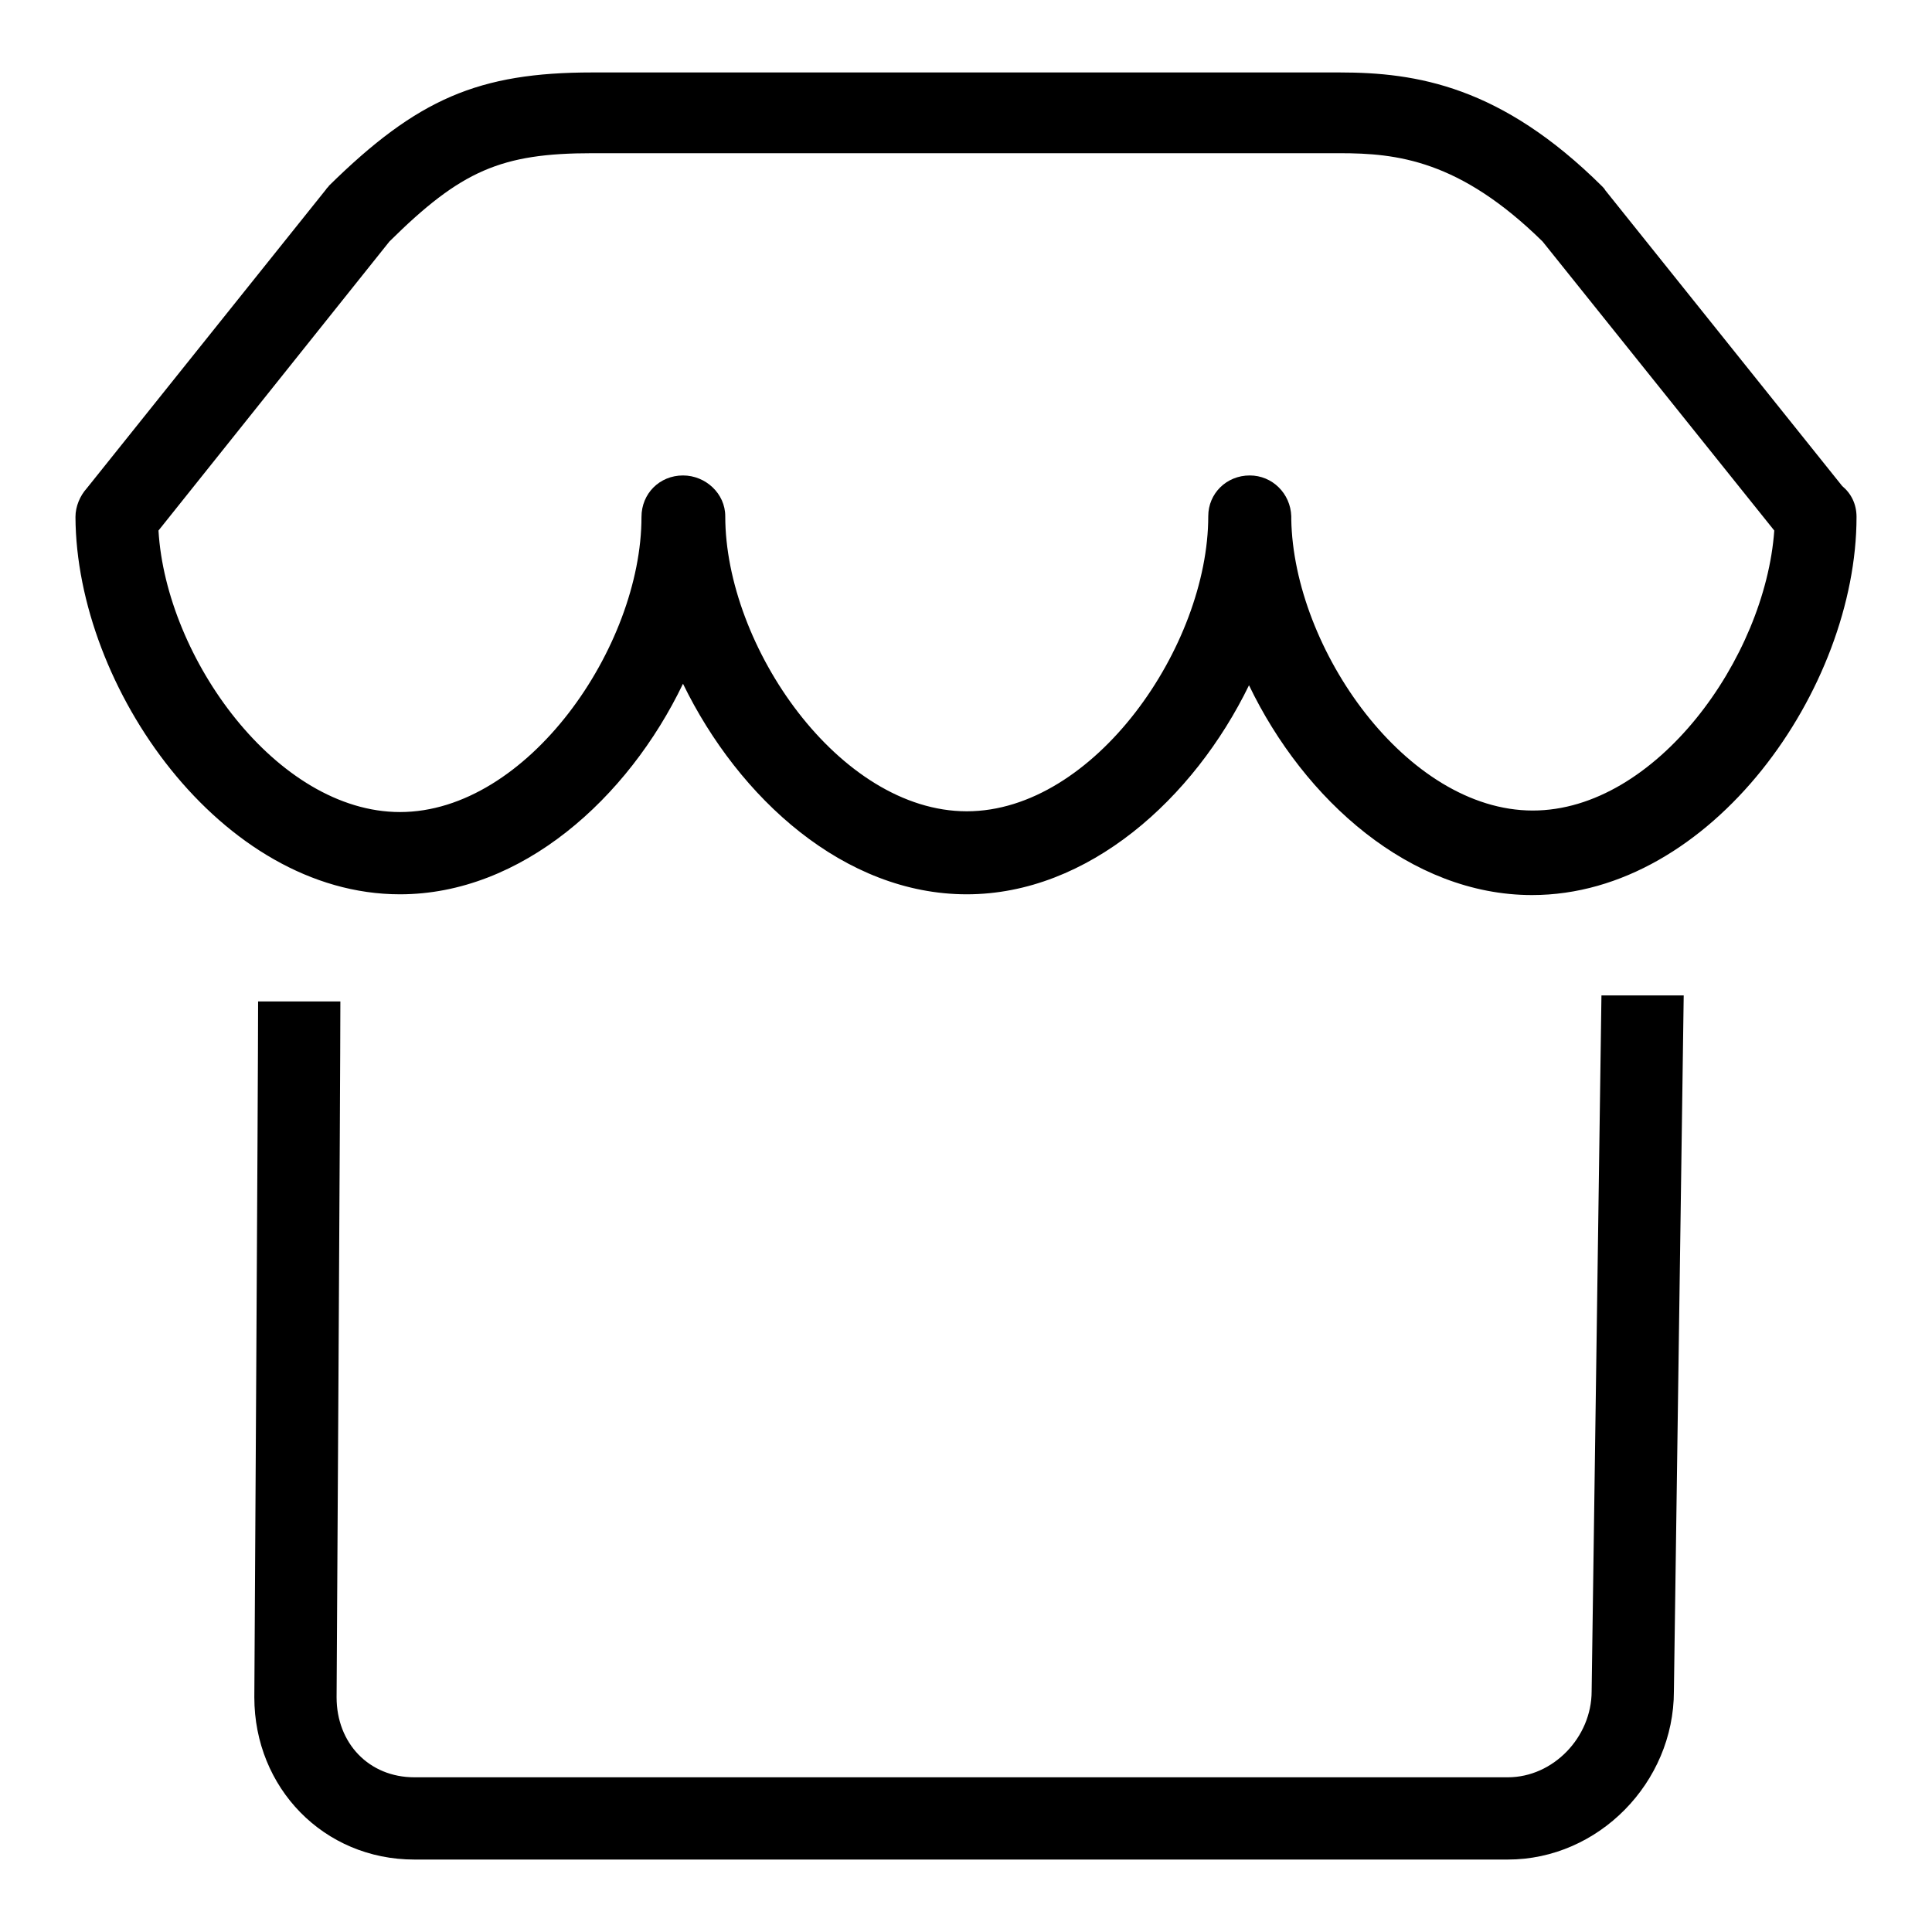
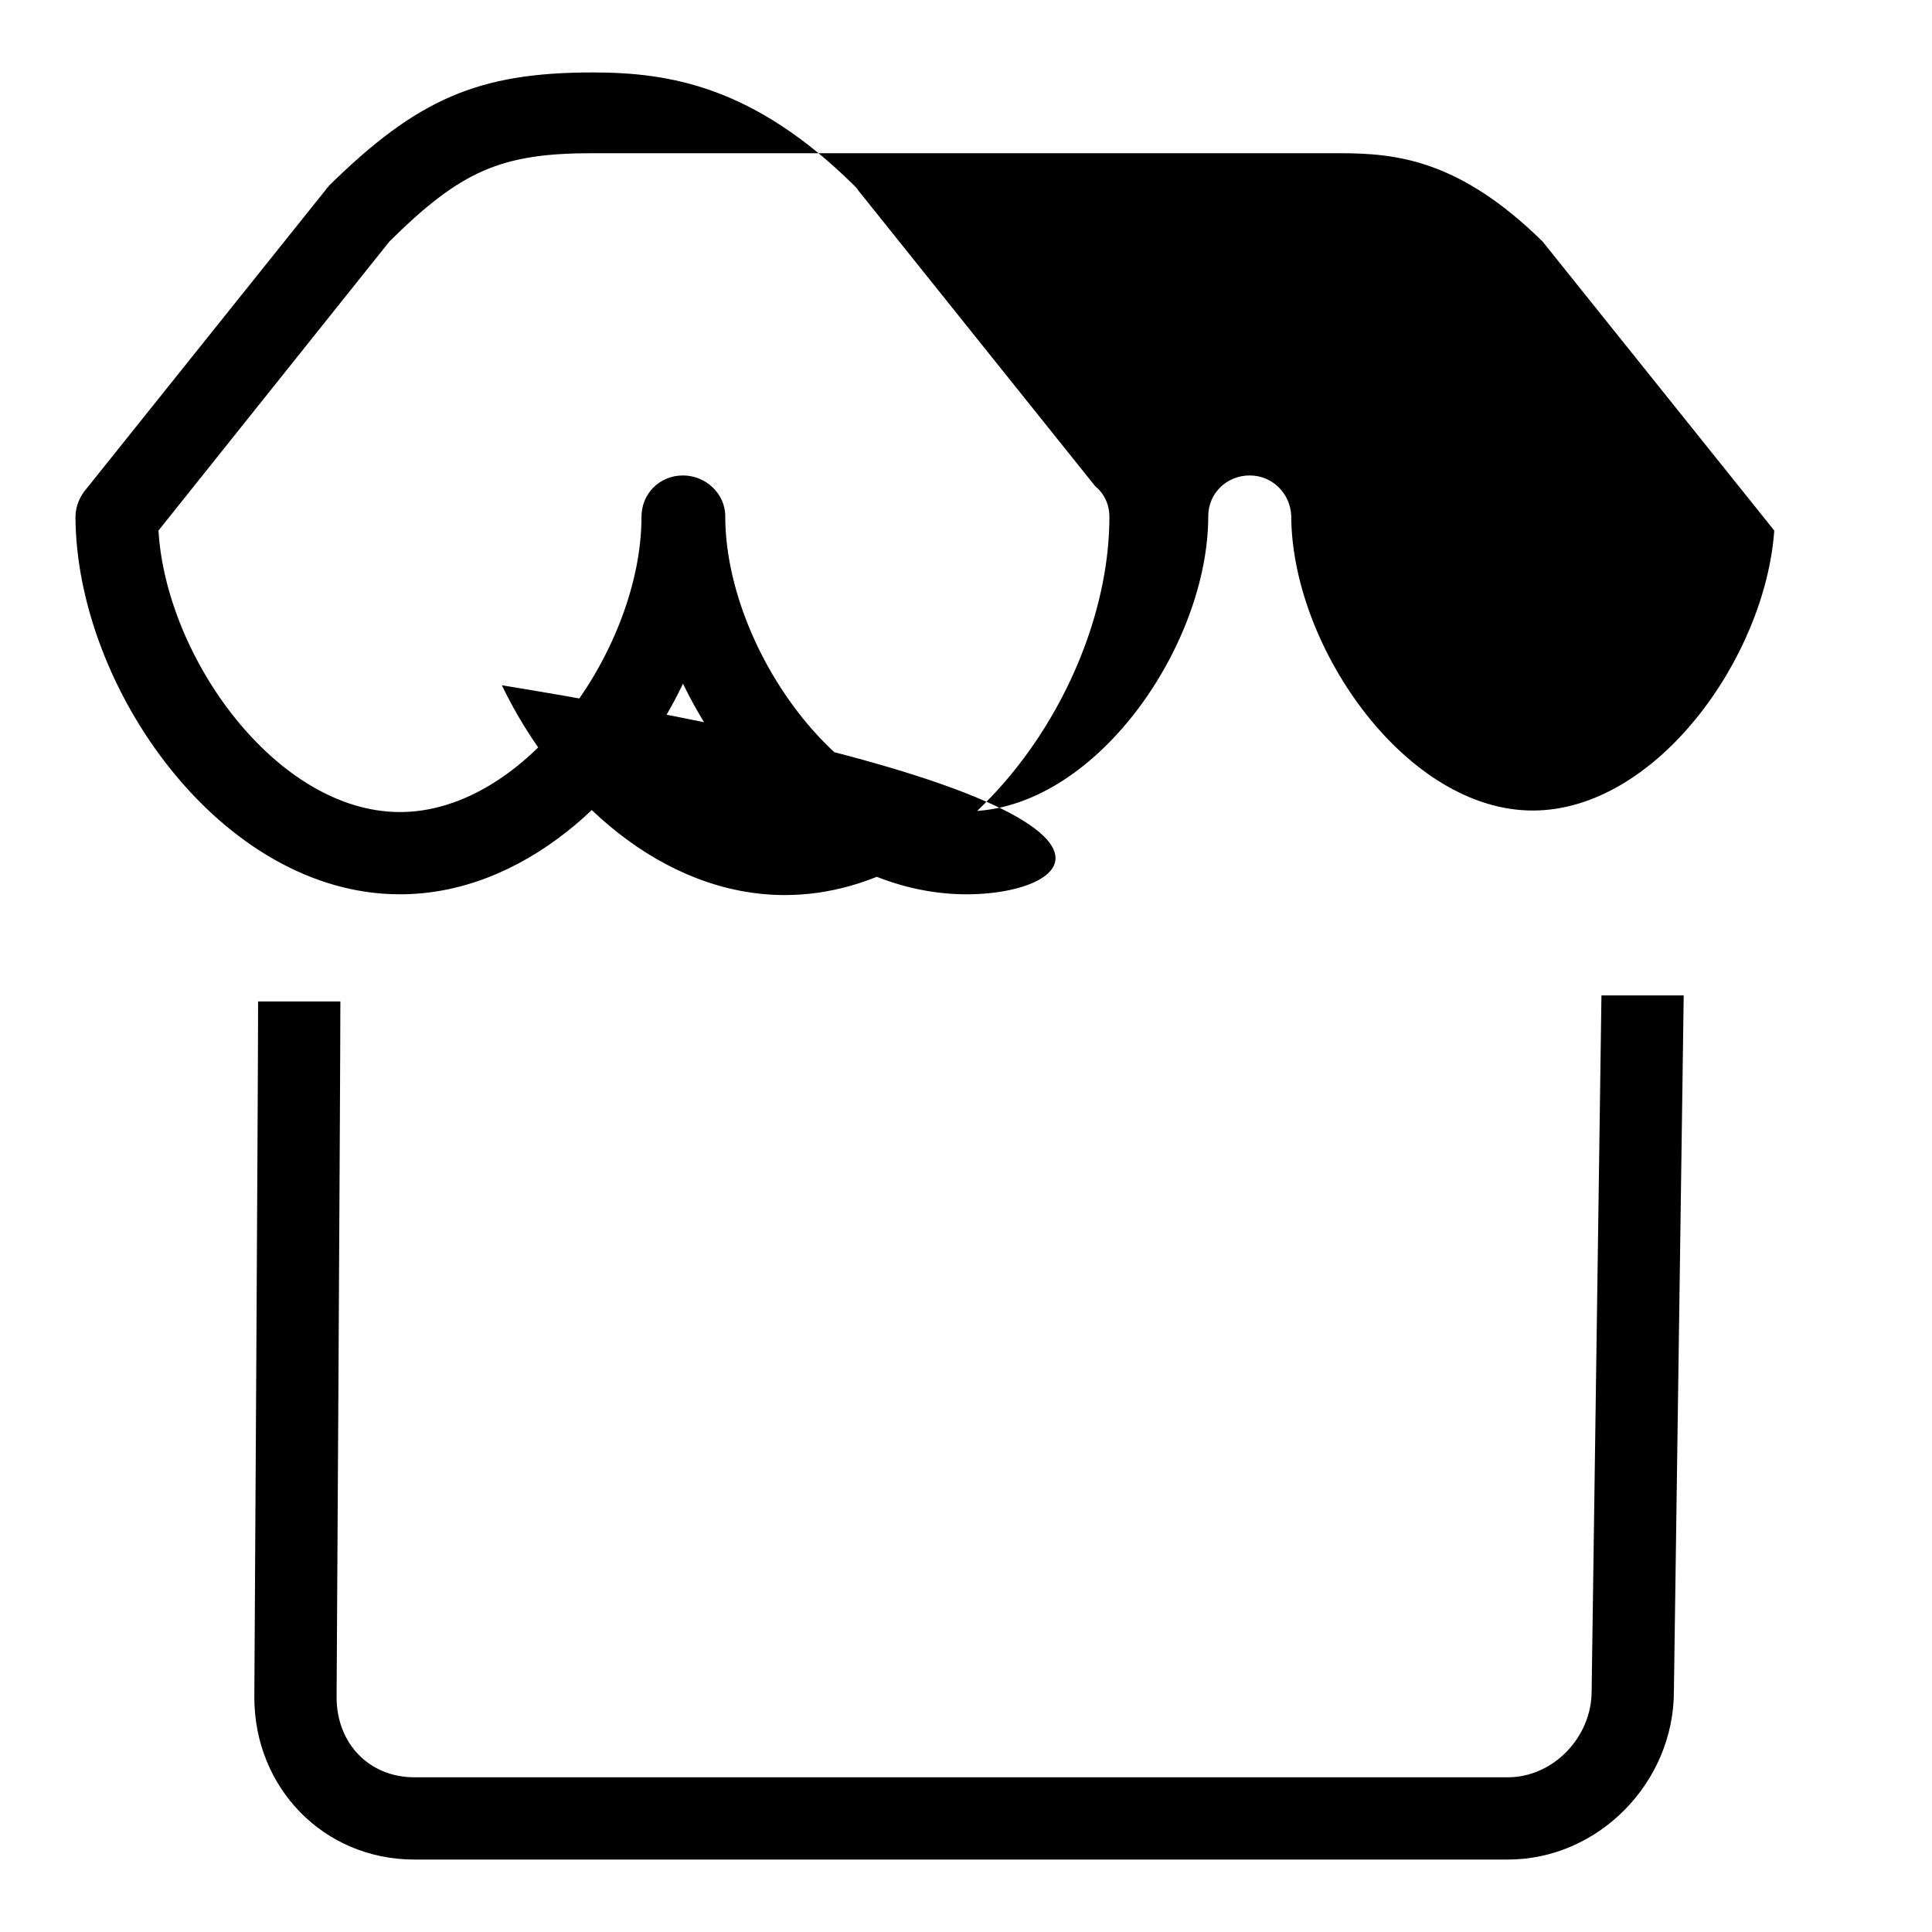
<svg xmlns="http://www.w3.org/2000/svg" version="1.1" x="0px" y="0px" viewBox="0 0 256 256" enable-background="new 0 0 256 256" xml:space="preserve">
  <g>
-     <path fill="#000000" d="M128.1,118.5c-16.2,0-30.2-12.7-37.6-27.9c-7.3,15.2-21.4,27.9-37.5,27.9c-23.7,0-42.9-27.4-43-50 c0-1.4,0.6-2.8,1.5-3.8l31.7-39.6c0.1-0.2,0.3-0.3,0.4-0.5C55.3,13.1,63.4,9.6,78.5,9.6h99c10.2,0,21.4,1.8,34.8,15.1 c0.1,0.1,0.3,0.3,0.4,0.5l31.4,39.2c1.2,1,1.9,2.4,1.9,4.1c0,22.7-19.2,50.1-43,50.1c-16.1,0-30.2-12.6-37.5-27.8 C158.2,105.8,144.2,118.5,128.1,118.5z M90.5,63c3,0,5.6,2.4,5.6,5.4c0,17.2,15.1,39.1,32,39.1s32-21.9,32-39.1 c0-3,2.4-5.4,5.5-5.4c3,0,5.4,2.4,5.5,5.4c0,0,0,0,0,0h0c0,0.1,0,0.3,0,0.4c0.3,17.2,15.3,38.6,32,38.6c16.3,0,30.8-20.2,32-37.1 l-30.7-38.3c-11-10.8-19.3-11.7-26.9-11.7h-99c-12.1,0-17.4,2.3-26.9,11.7L21,70.3c1,16.9,15.7,37.3,32,37.3 c16.9,0,32-21.9,32-39.1C85,65.4,87.4,63,90.5,63z M199.8,246.4H54.9c-12,0-21.2-9.5-21.2-21.5c0,0,0.5-82.3,0.5-92.2h10.9 c0,9.9-0.5,92.2-0.5,92.2c0,6.1,4.3,10.6,10.3,10.6h144.9c6,0,11.1-5.3,11.1-11.4l1.3-92.2h10.9l-1.3,92.2 C221.8,236.2,211.8,246.4,199.8,246.4z" />
+     <path fill="#000000" d="M128.1,118.5c-16.2,0-30.2-12.7-37.6-27.9c-7.3,15.2-21.4,27.9-37.5,27.9c-23.7,0-42.9-27.4-43-50 c0-1.4,0.6-2.8,1.5-3.8l31.7-39.6c0.1-0.2,0.3-0.3,0.4-0.5C55.3,13.1,63.4,9.6,78.5,9.6c10.2,0,21.4,1.8,34.8,15.1 c0.1,0.1,0.3,0.3,0.4,0.5l31.4,39.2c1.2,1,1.9,2.4,1.9,4.1c0,22.7-19.2,50.1-43,50.1c-16.1,0-30.2-12.6-37.5-27.8 C158.2,105.8,144.2,118.5,128.1,118.5z M90.5,63c3,0,5.6,2.4,5.6,5.4c0,17.2,15.1,39.1,32,39.1s32-21.9,32-39.1 c0-3,2.4-5.4,5.5-5.4c3,0,5.4,2.4,5.5,5.4c0,0,0,0,0,0h0c0,0.1,0,0.3,0,0.4c0.3,17.2,15.3,38.6,32,38.6c16.3,0,30.8-20.2,32-37.1 l-30.7-38.3c-11-10.8-19.3-11.7-26.9-11.7h-99c-12.1,0-17.4,2.3-26.9,11.7L21,70.3c1,16.9,15.7,37.3,32,37.3 c16.9,0,32-21.9,32-39.1C85,65.4,87.4,63,90.5,63z M199.8,246.4H54.9c-12,0-21.2-9.5-21.2-21.5c0,0,0.5-82.3,0.5-92.2h10.9 c0,9.9-0.5,92.2-0.5,92.2c0,6.1,4.3,10.6,10.3,10.6h144.9c6,0,11.1-5.3,11.1-11.4l1.3-92.2h10.9l-1.3,92.2 C221.8,236.2,211.8,246.4,199.8,246.4z" />
  </g>
</svg>